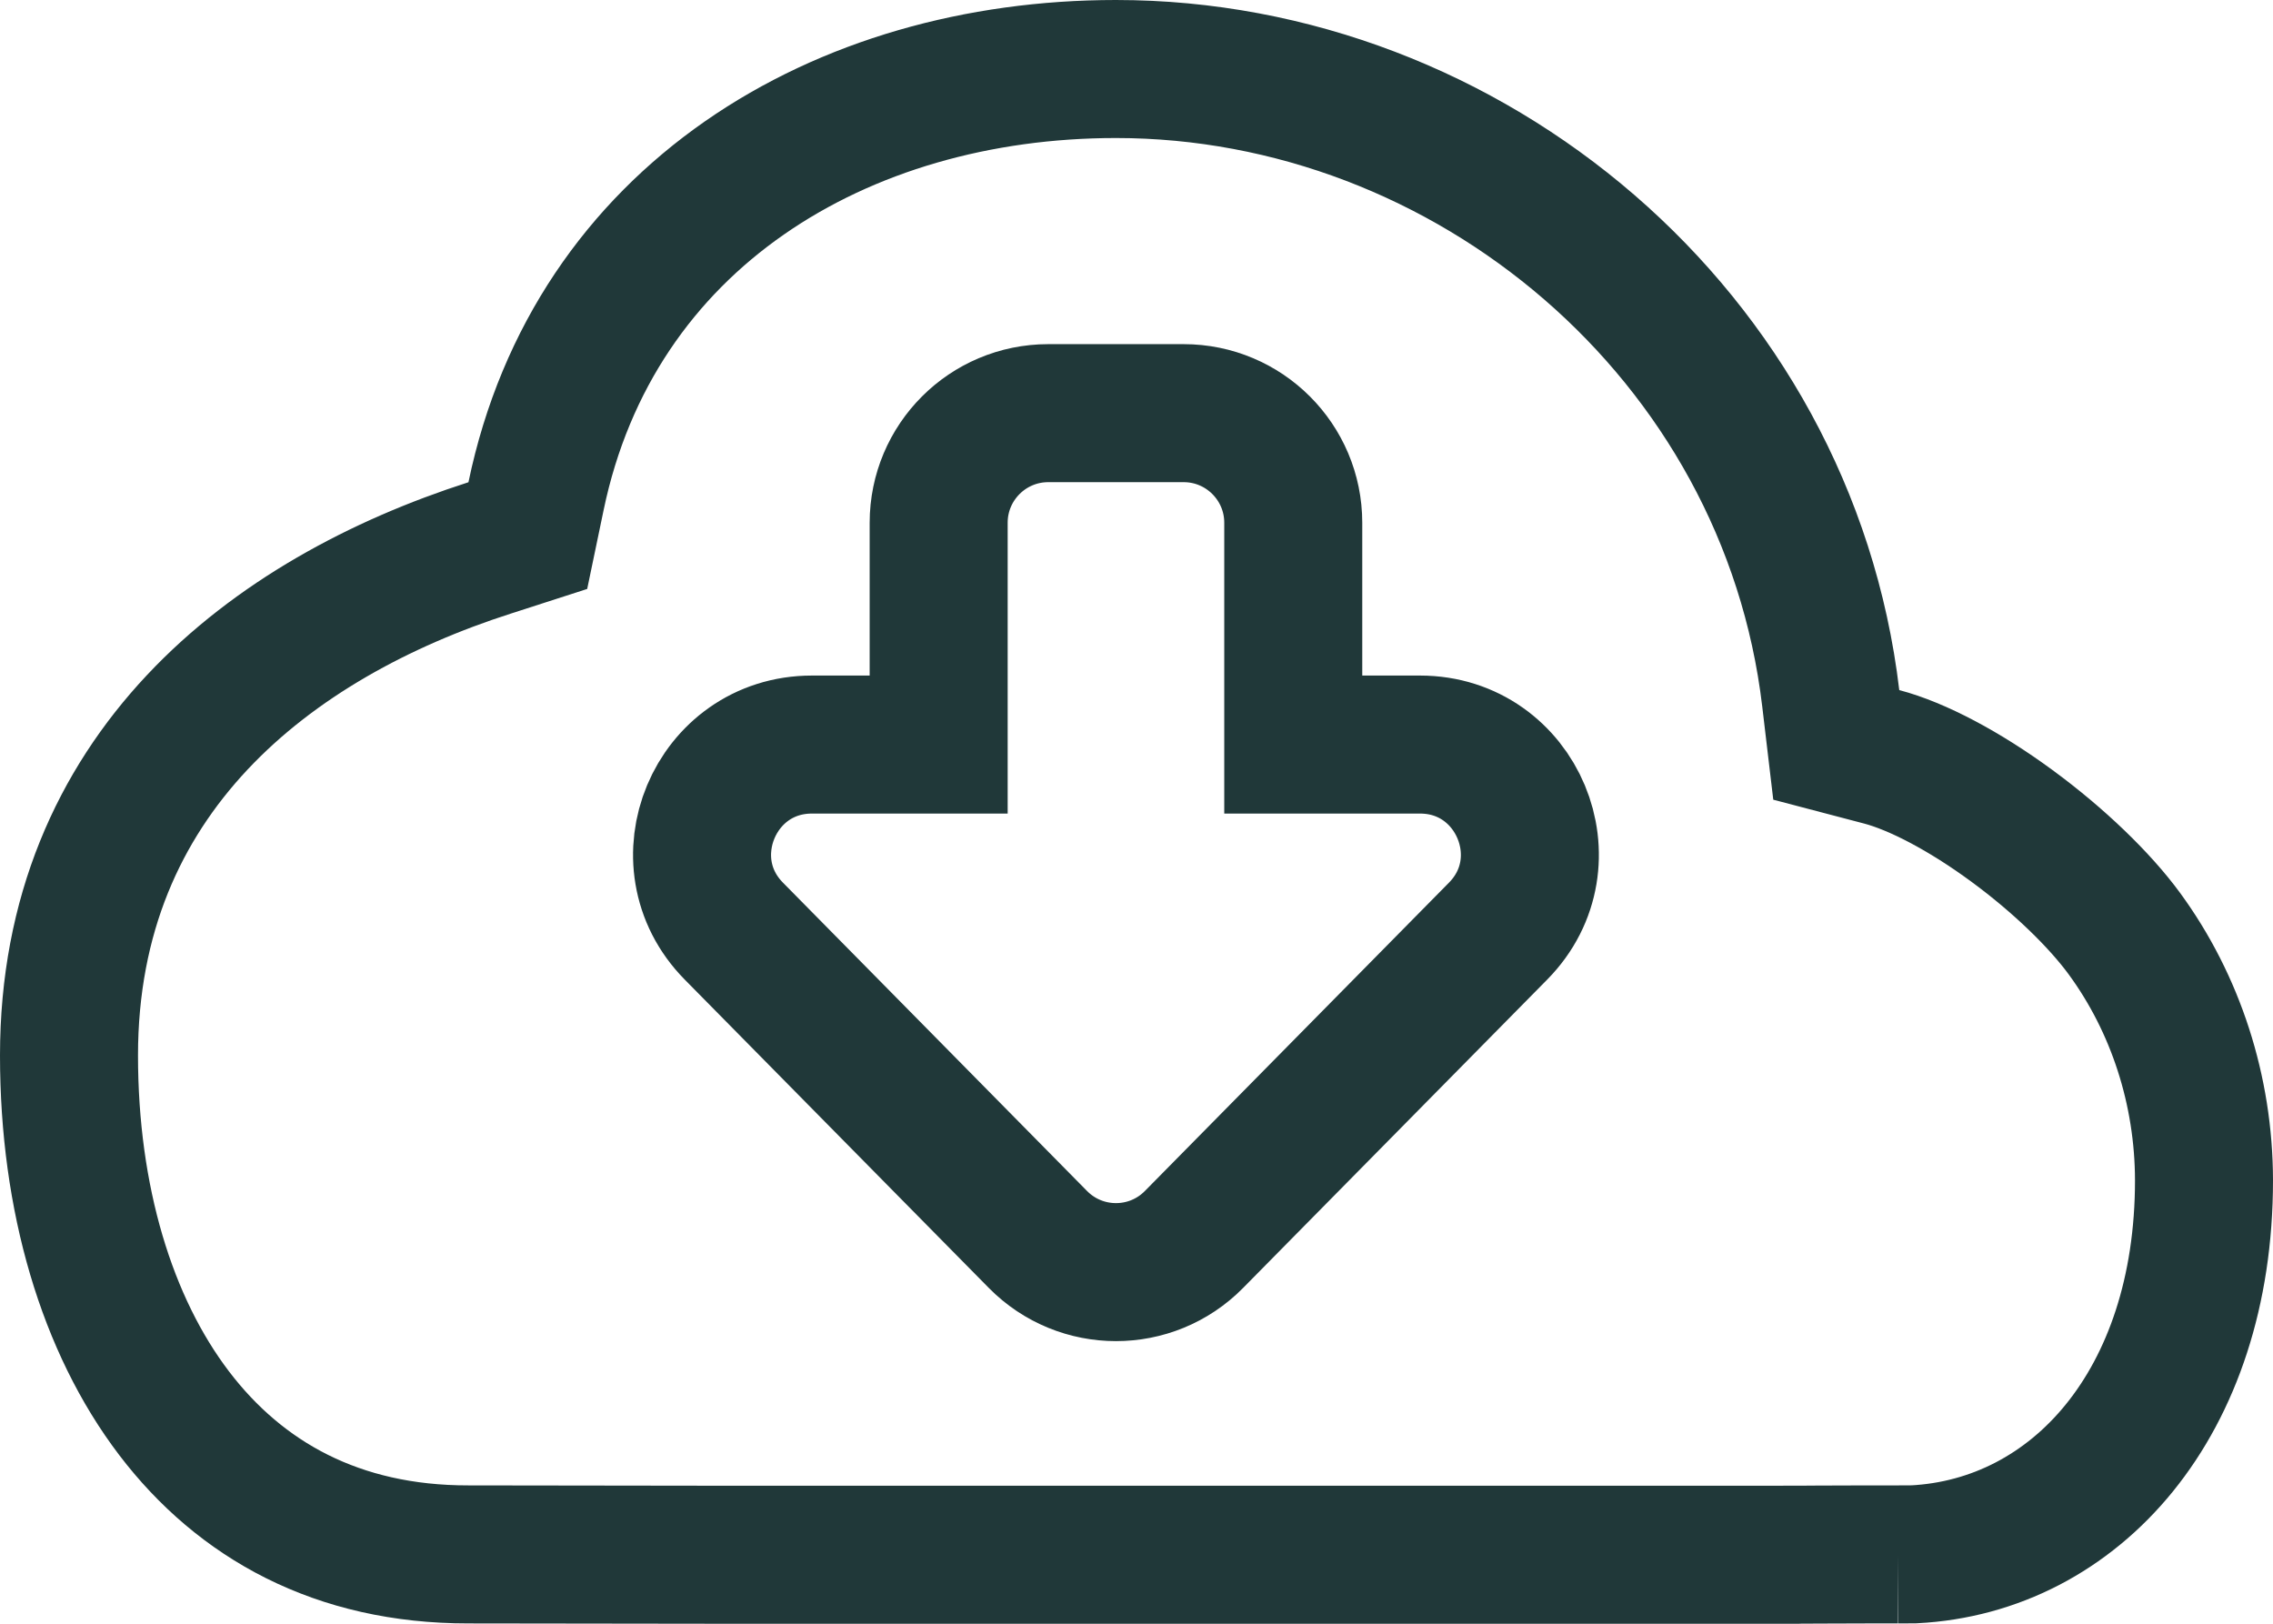
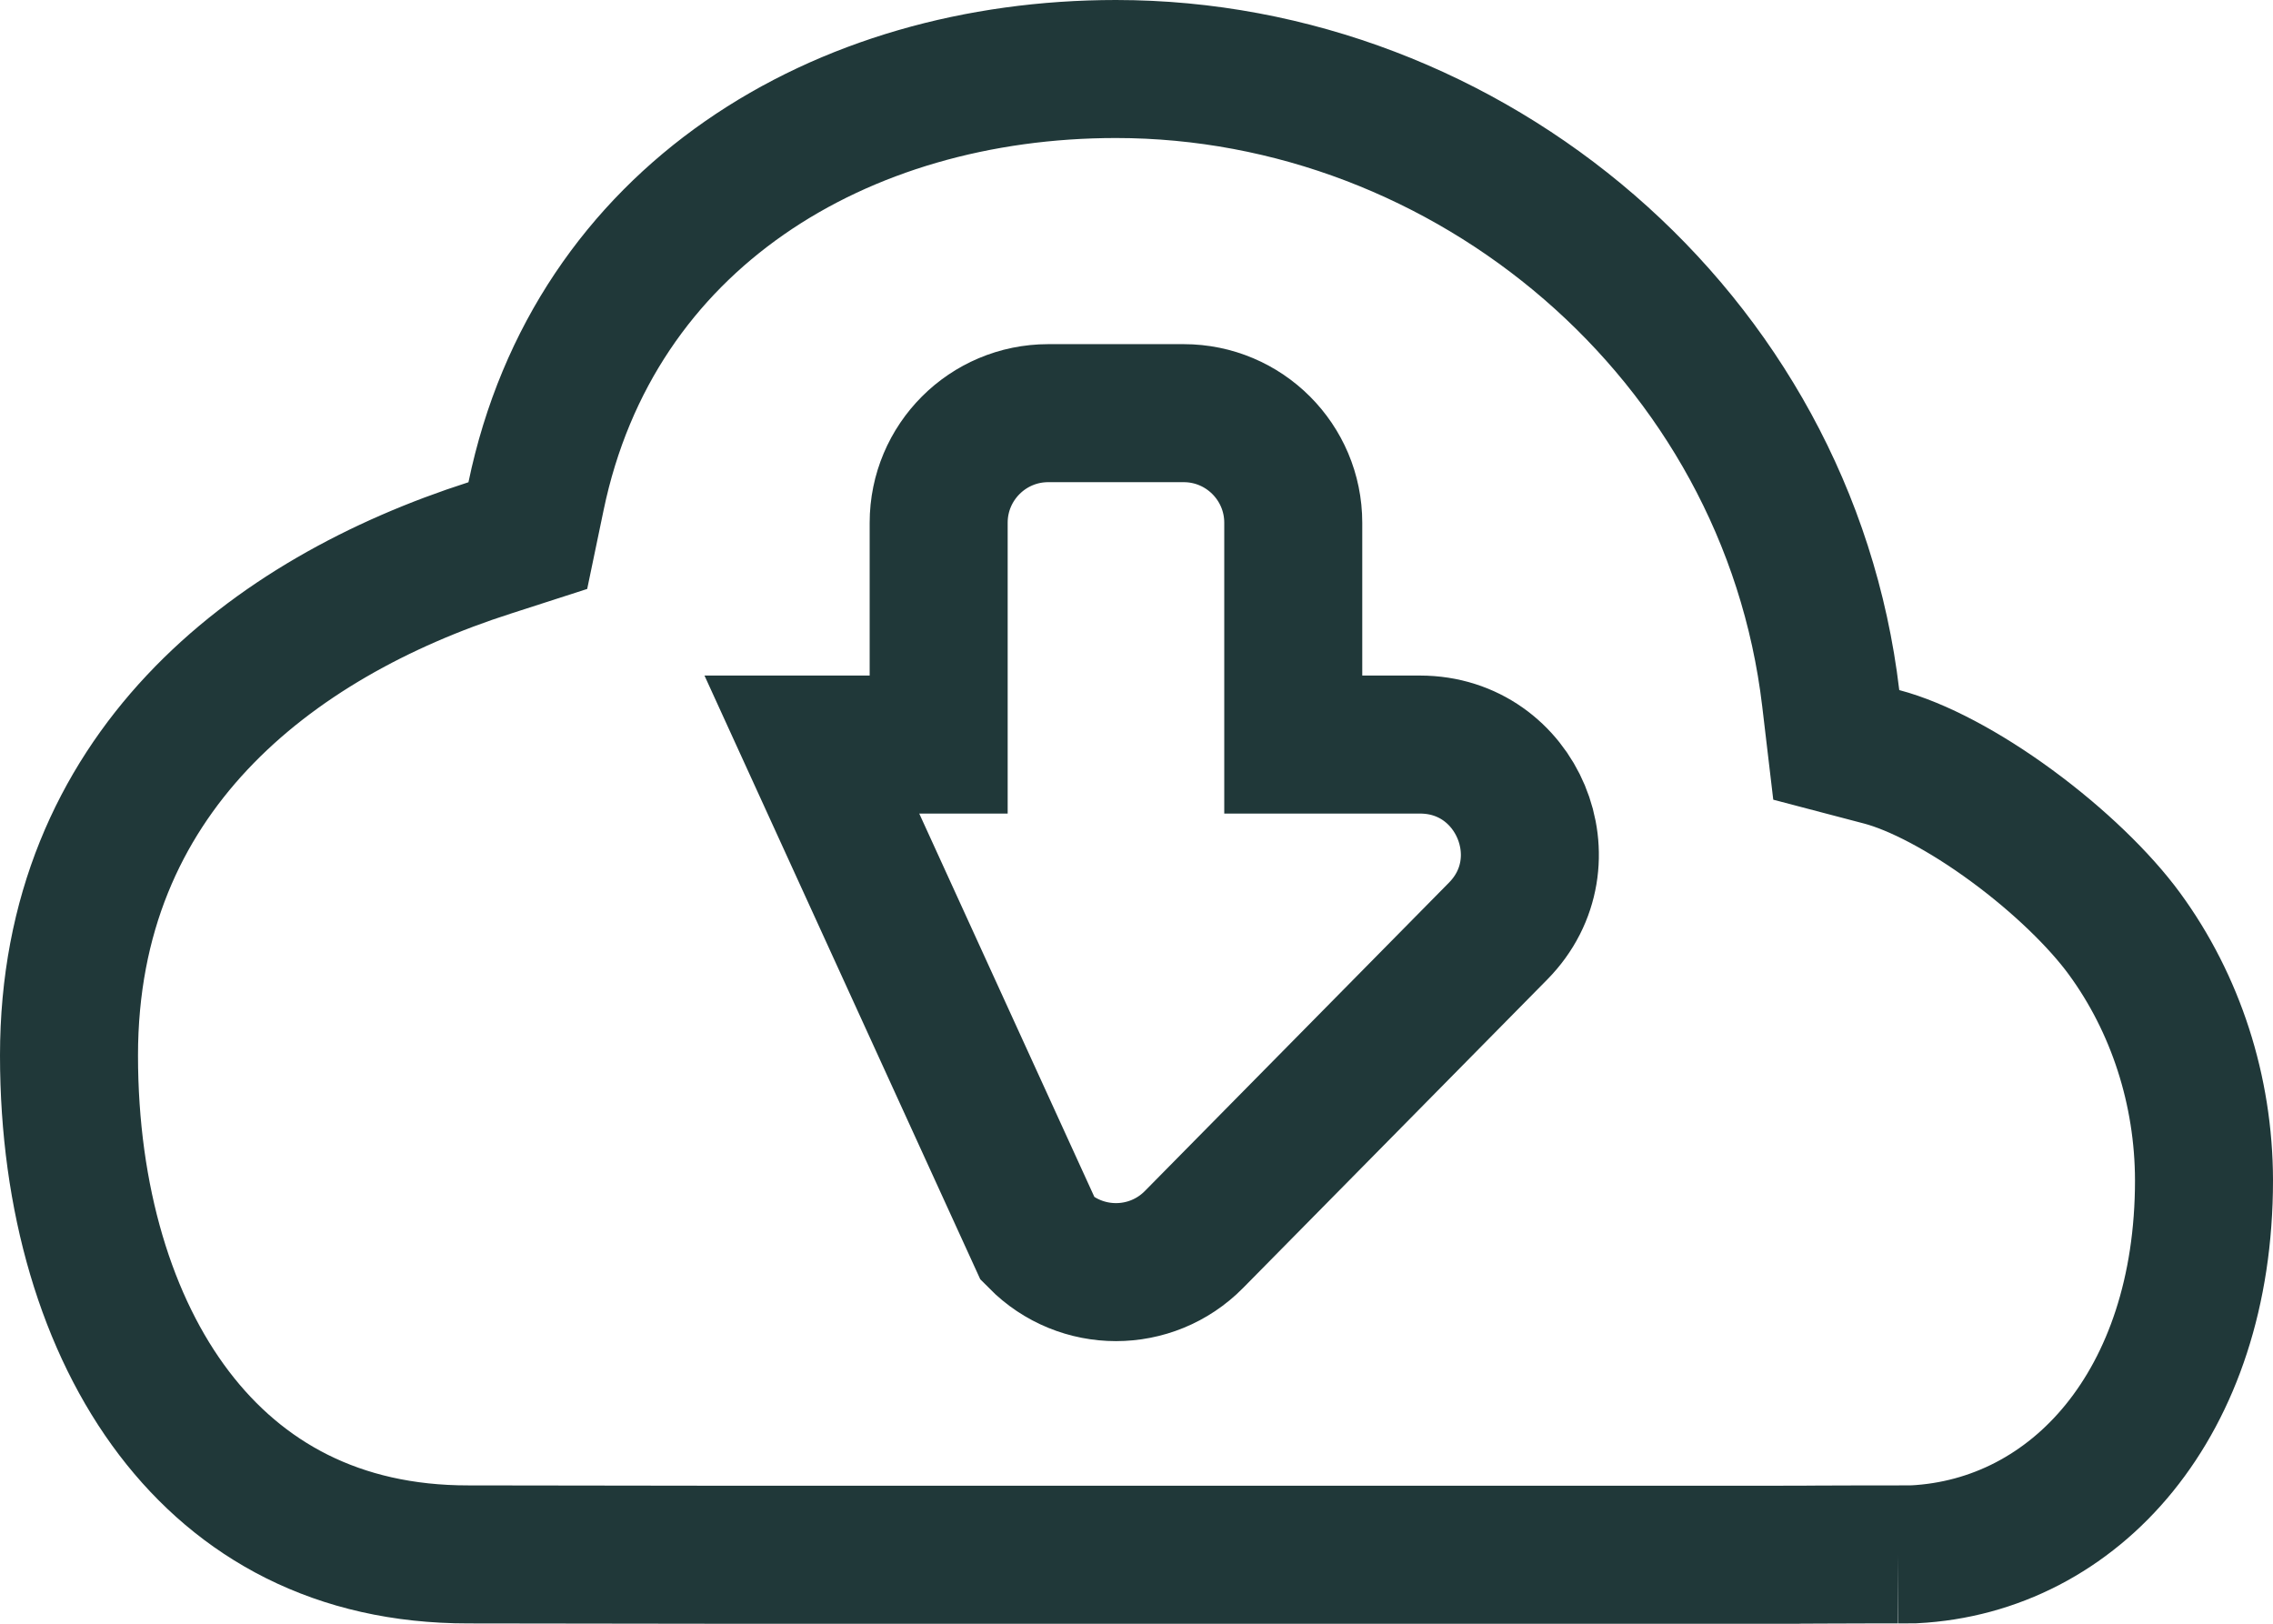
<svg xmlns="http://www.w3.org/2000/svg" width="28" height="20" viewBox="0 0 28 20" fill="none">
-   <path d="M22.552 8.6L22.62 9.175L23.18 9.322C23.616 9.437 24.198 9.742 24.782 10.171C25.36 10.595 25.866 11.085 26.171 11.502C26.8 12.362 27.148 13.43 27.15 14.538C27.15 17.286 25.562 19.044 23.577 19.145L23.381 19.146L23.381 19.15C23.381 19.15 23.381 19.15 23.381 19.15L23.381 19.146H23.381H23.381L23.379 19.146L23.374 19.146L23.352 19.146L23.272 19.146L23.008 19.146C22.8 19.147 22.552 19.147 22.386 19.148C22.304 19.148 22.239 19.148 22.21 19.149C22.21 19.149 22.191 19.149 22.173 19.149C22.171 19.15 22.168 19.15 22.162 19.15L8.807 19.15L8.805 19.15L5.772 19.146L5.77 19.146C4.155 19.148 2.961 18.477 2.147 17.41C1.315 16.319 0.85 14.764 0.85 13C0.85 9.53 3.334 7.615 6.031 6.749L6.502 6.597L6.603 6.112C7.318 2.672 10.355 0.85 13.747 0.85C18.087 0.85 22.022 4.121 22.552 8.6ZM10.001 9.171C8.803 9.171 8.198 10.616 9.04 11.469L12.786 15.267C13.315 15.803 14.18 15.803 14.708 15.267L18.454 11.469C19.296 10.616 18.691 9.171 17.493 9.171H15.931V6.439C15.931 5.694 15.327 5.089 14.581 5.089H12.913C12.167 5.089 11.563 5.694 11.563 6.439V9.171H10.001Z" stroke="#203839" stroke-width="1.7" />
+   <path d="M22.552 8.6L22.62 9.175L23.18 9.322C23.616 9.437 24.198 9.742 24.782 10.171C25.36 10.595 25.866 11.085 26.171 11.502C26.8 12.362 27.148 13.43 27.15 14.538C27.15 17.286 25.562 19.044 23.577 19.145L23.381 19.146L23.381 19.15C23.381 19.15 23.381 19.15 23.381 19.15L23.381 19.146H23.381H23.381L23.379 19.146L23.374 19.146L23.352 19.146L23.272 19.146L23.008 19.146C22.8 19.147 22.552 19.147 22.386 19.148C22.304 19.148 22.239 19.148 22.21 19.149C22.21 19.149 22.191 19.149 22.173 19.149C22.171 19.15 22.168 19.15 22.162 19.15L8.807 19.15L8.805 19.15L5.772 19.146L5.77 19.146C4.155 19.148 2.961 18.477 2.147 17.41C1.315 16.319 0.85 14.764 0.85 13C0.85 9.53 3.334 7.615 6.031 6.749L6.502 6.597L6.603 6.112C7.318 2.672 10.355 0.85 13.747 0.85C18.087 0.85 22.022 4.121 22.552 8.6ZM10.001 9.171L12.786 15.267C13.315 15.803 14.18 15.803 14.708 15.267L18.454 11.469C19.296 10.616 18.691 9.171 17.493 9.171H15.931V6.439C15.931 5.694 15.327 5.089 14.581 5.089H12.913C12.167 5.089 11.563 5.694 11.563 6.439V9.171H10.001Z" stroke="#203839" stroke-width="1.7" />
</svg>